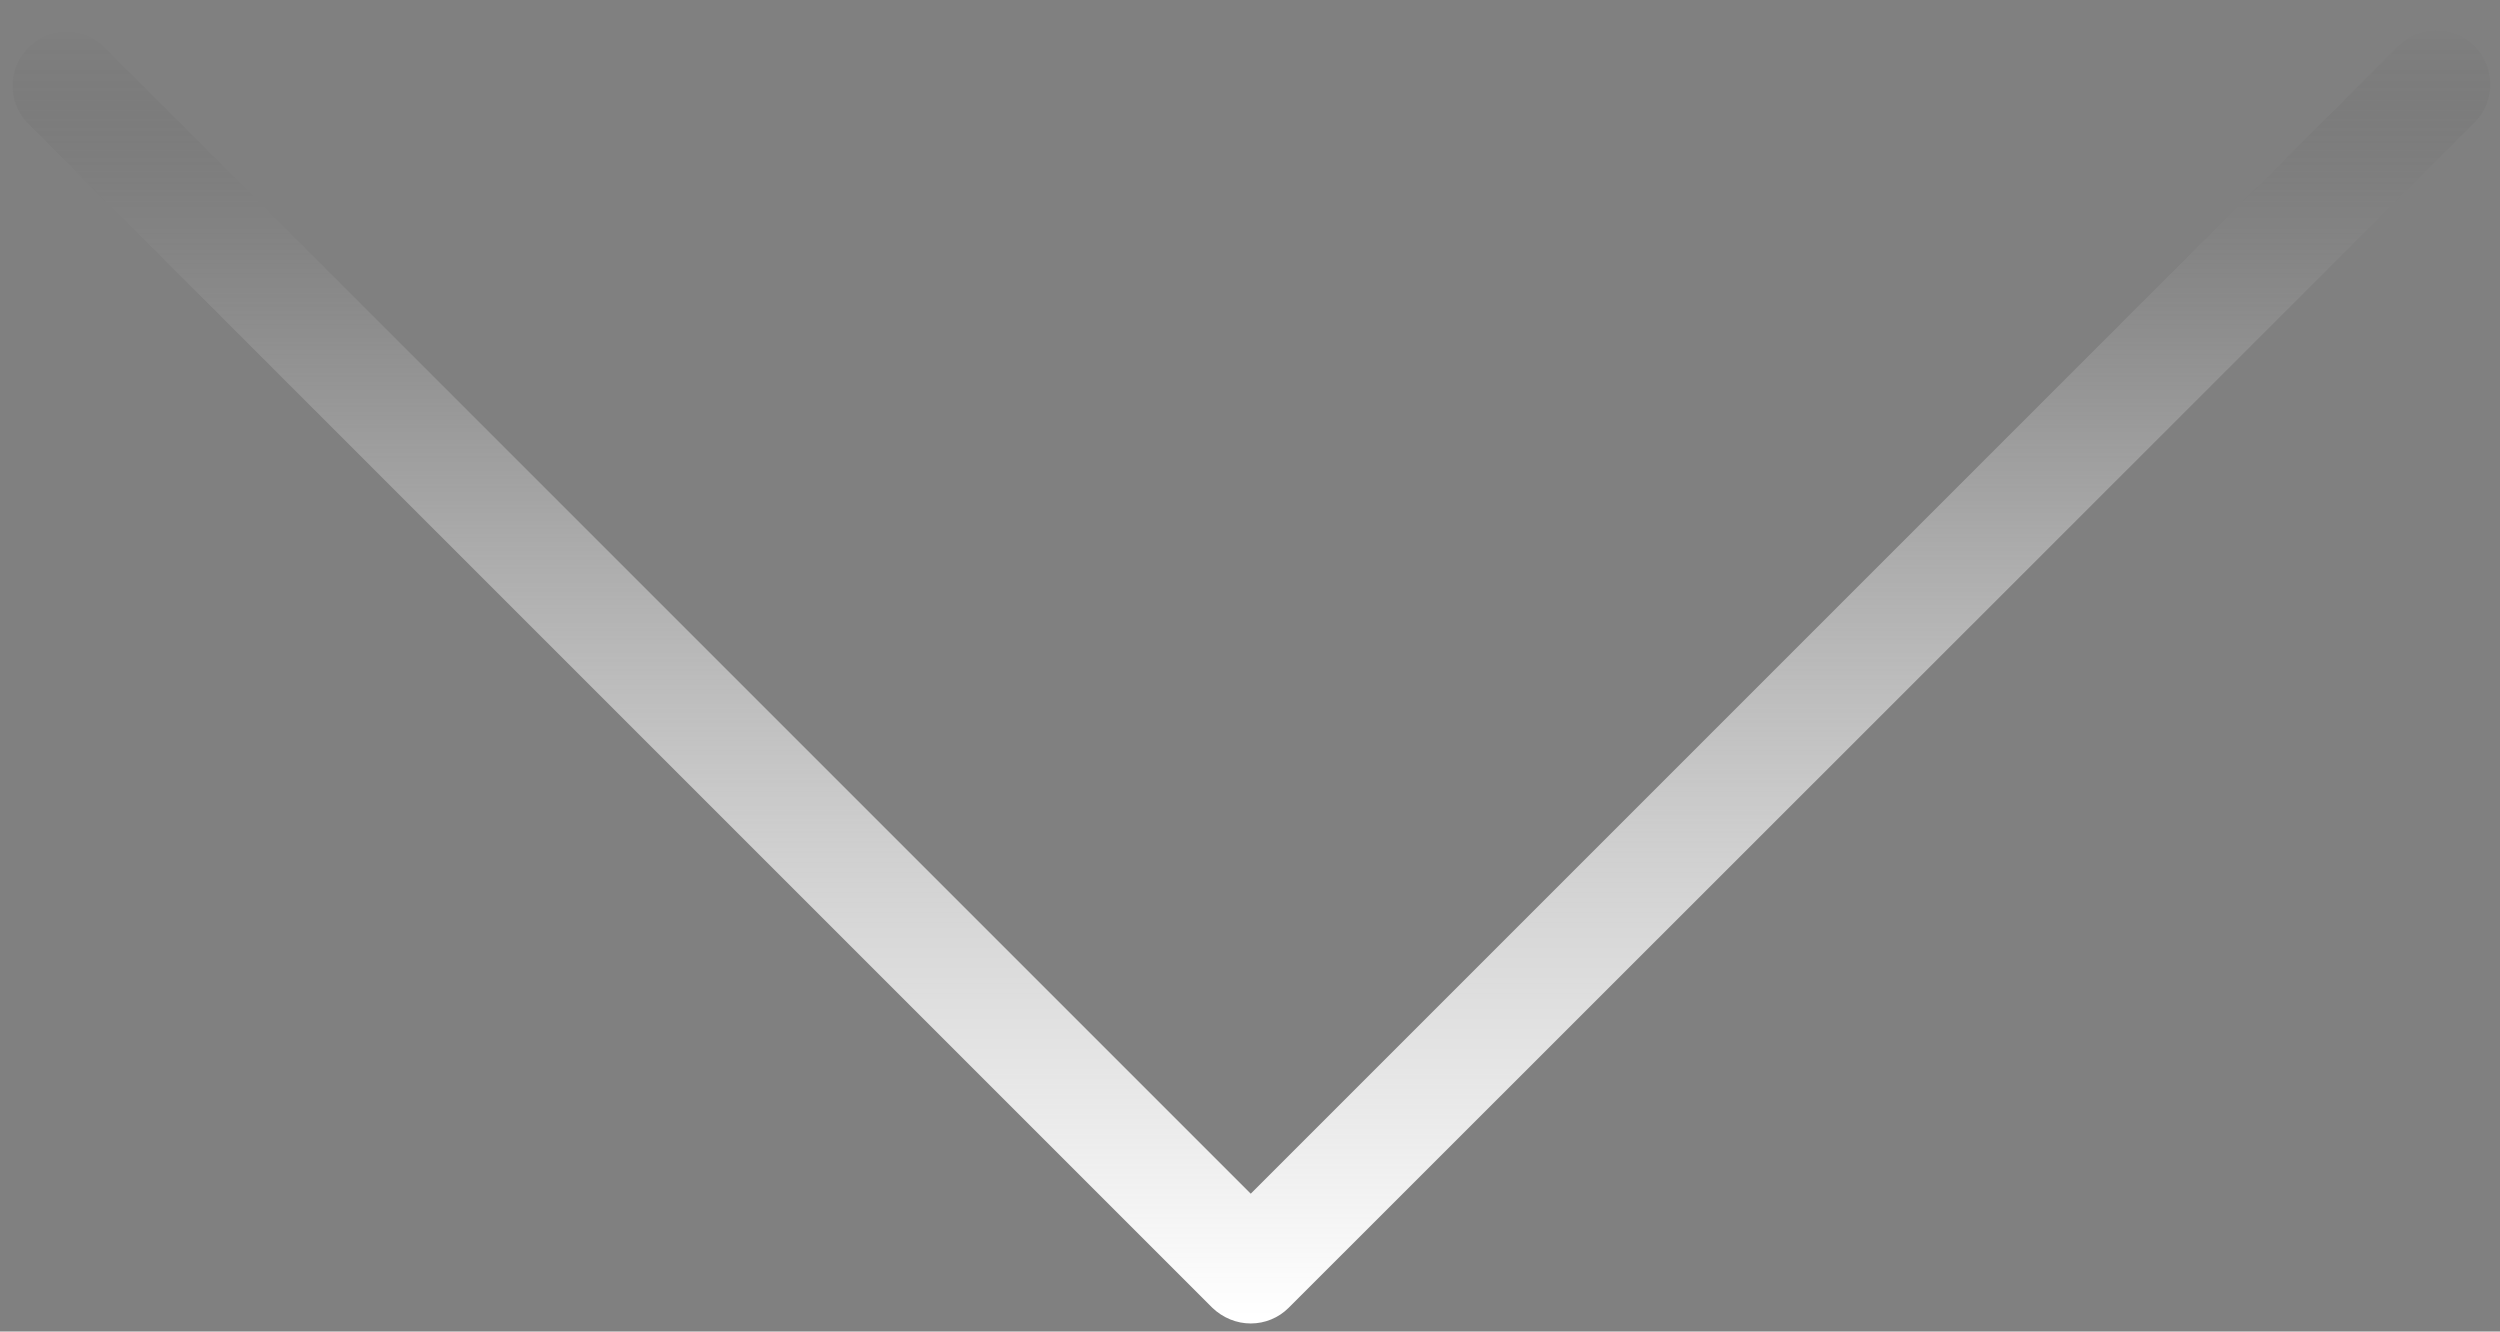
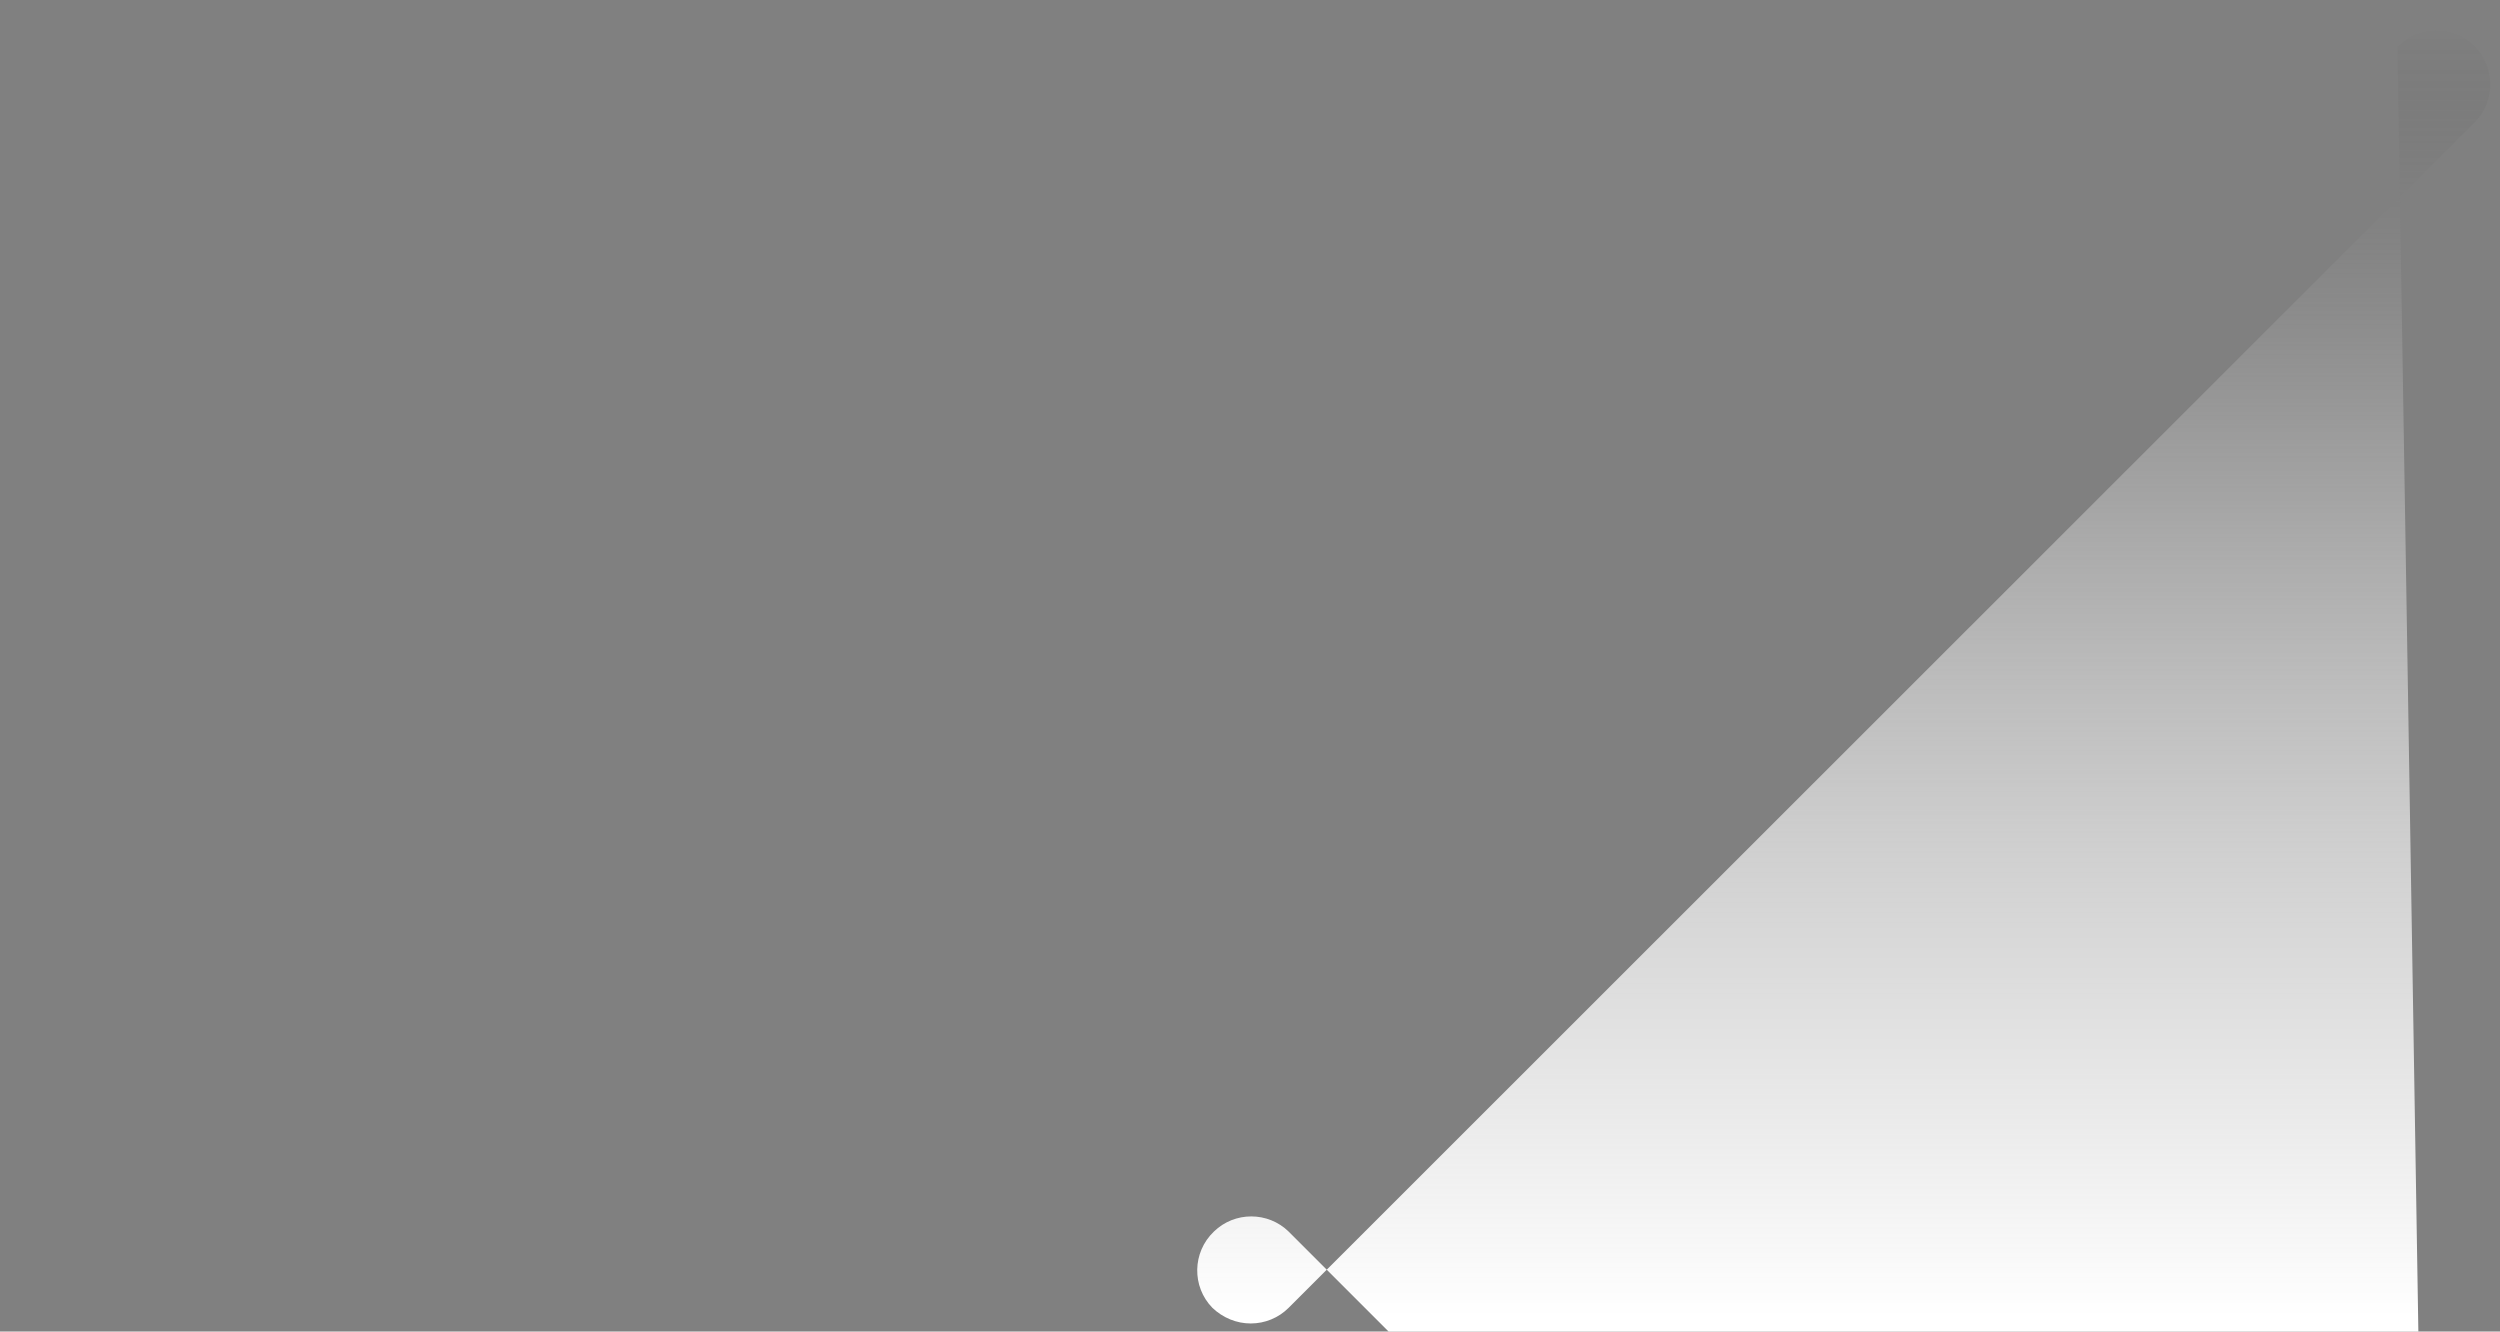
<svg xmlns="http://www.w3.org/2000/svg" version="1.1" id="Capa_1" x="0px" y="0px" viewBox="0 0 495.1 263.7" style="enable-background:new 0 0 495.1 263.7;" xml:space="preserve">
  <rect x="0" y="0" width="495.1" height="263.7" fill="#808080" stroke="none" />
  <style type="text/css">
	.st0{fill:url(#SVGID_1_);}
</style>
  <linearGradient id="SVGID_1_" gradientUnits="userSpaceOnUse" x1="247.791" y1="261.538" x2="247.791" y2="5.396">
    <stop offset="0" style="stop-color:#FFFFFF" />
    <stop offset="0.373" style="stop-color:#FDFDFD;stop-opacity:0.627" />
    <stop offset="0.507" style="stop-color:#F6F6F6;stop-opacity:0.493" />
    <stop offset="0.603" style="stop-color:#EBEBEB;stop-opacity:0.397" />
    <stop offset="0.68" style="stop-color:#DADADA;stop-opacity:0.32" />
    <stop offset="0.746" style="stop-color:#C4C4C4;stop-opacity:0.254" />
    <stop offset="0.805" style="stop-color:#A8A8A8;stop-opacity:0.195" />
    <stop offset="0.858" style="stop-color:#888888;stop-opacity:0.142" />
    <stop offset="0.907" style="stop-color:#626262;stop-opacity:9.308982e-02" />
    <stop offset="0.952" style="stop-color:#373737;stop-opacity:4.767627e-02" />
    <stop offset="0.993" style="stop-color:#090909;stop-opacity:7.380247e-03" />
    <stop offset="1" style="stop-color:#000000;stop-opacity:0" />
  </linearGradient>
-   <path class="st0" d="M247.7,262.1c-2.8,0-5.5-1.1-7.6-3.1L5.5,24.4c-4.1-4.2-4-11,0.3-15.1c4.1-4,10.7-4,14.8,0l227.1,227.1  L474.8,9.3c4.1-4.2,10.8-4.4,15.1-0.3c4.2,4.1,4.4,10.8,0.3,15.1c-0.1,0.1-0.2,0.2-0.3,0.3L255.2,259  C253.2,261,250.5,262.1,247.7,262.1z" />
+   <path class="st0" d="M247.7,262.1c-2.8,0-5.5-1.1-7.6-3.1c-4.1-4.2-4-11,0.3-15.1c4.1-4,10.7-4,14.8,0l227.1,227.1  L474.8,9.3c4.1-4.2,10.8-4.4,15.1-0.3c4.2,4.1,4.4,10.8,0.3,15.1c-0.1,0.1-0.2,0.2-0.3,0.3L255.2,259  C253.2,261,250.5,262.1,247.7,262.1z" />
</svg>